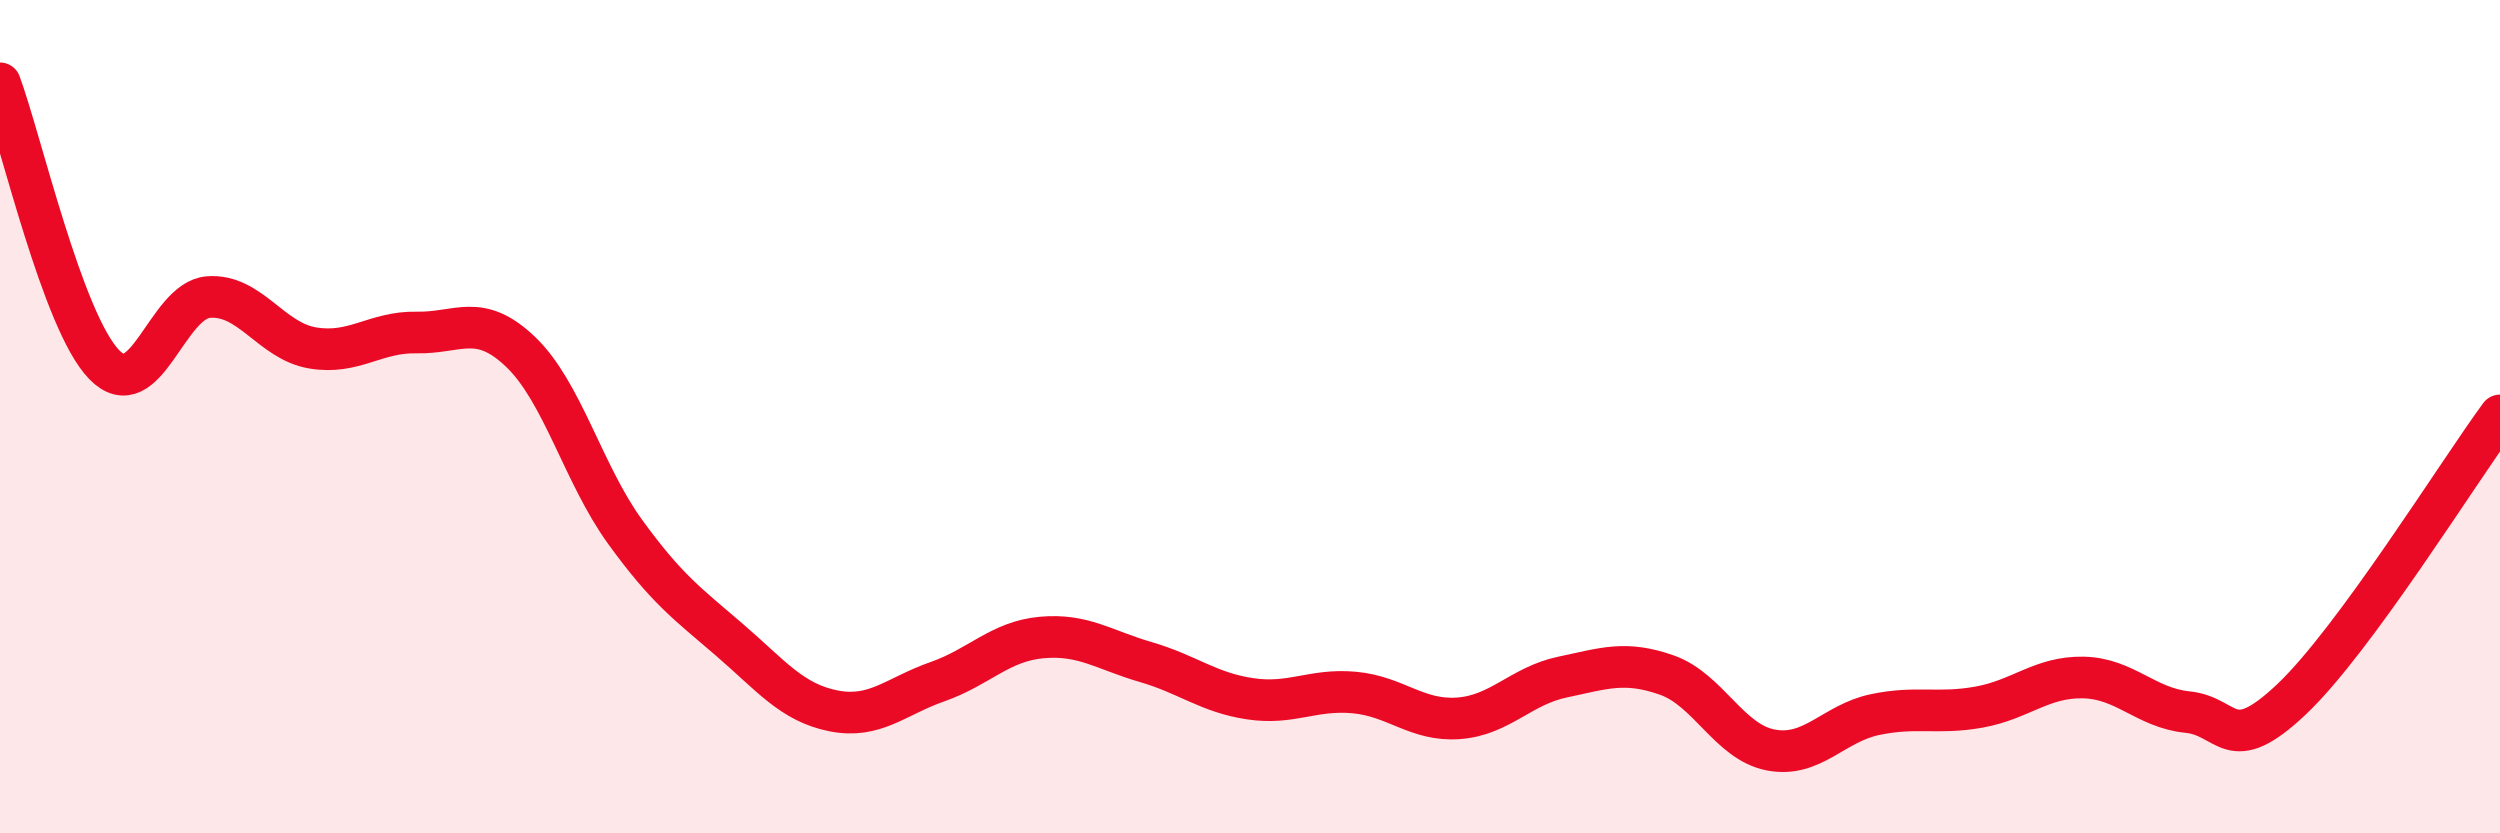
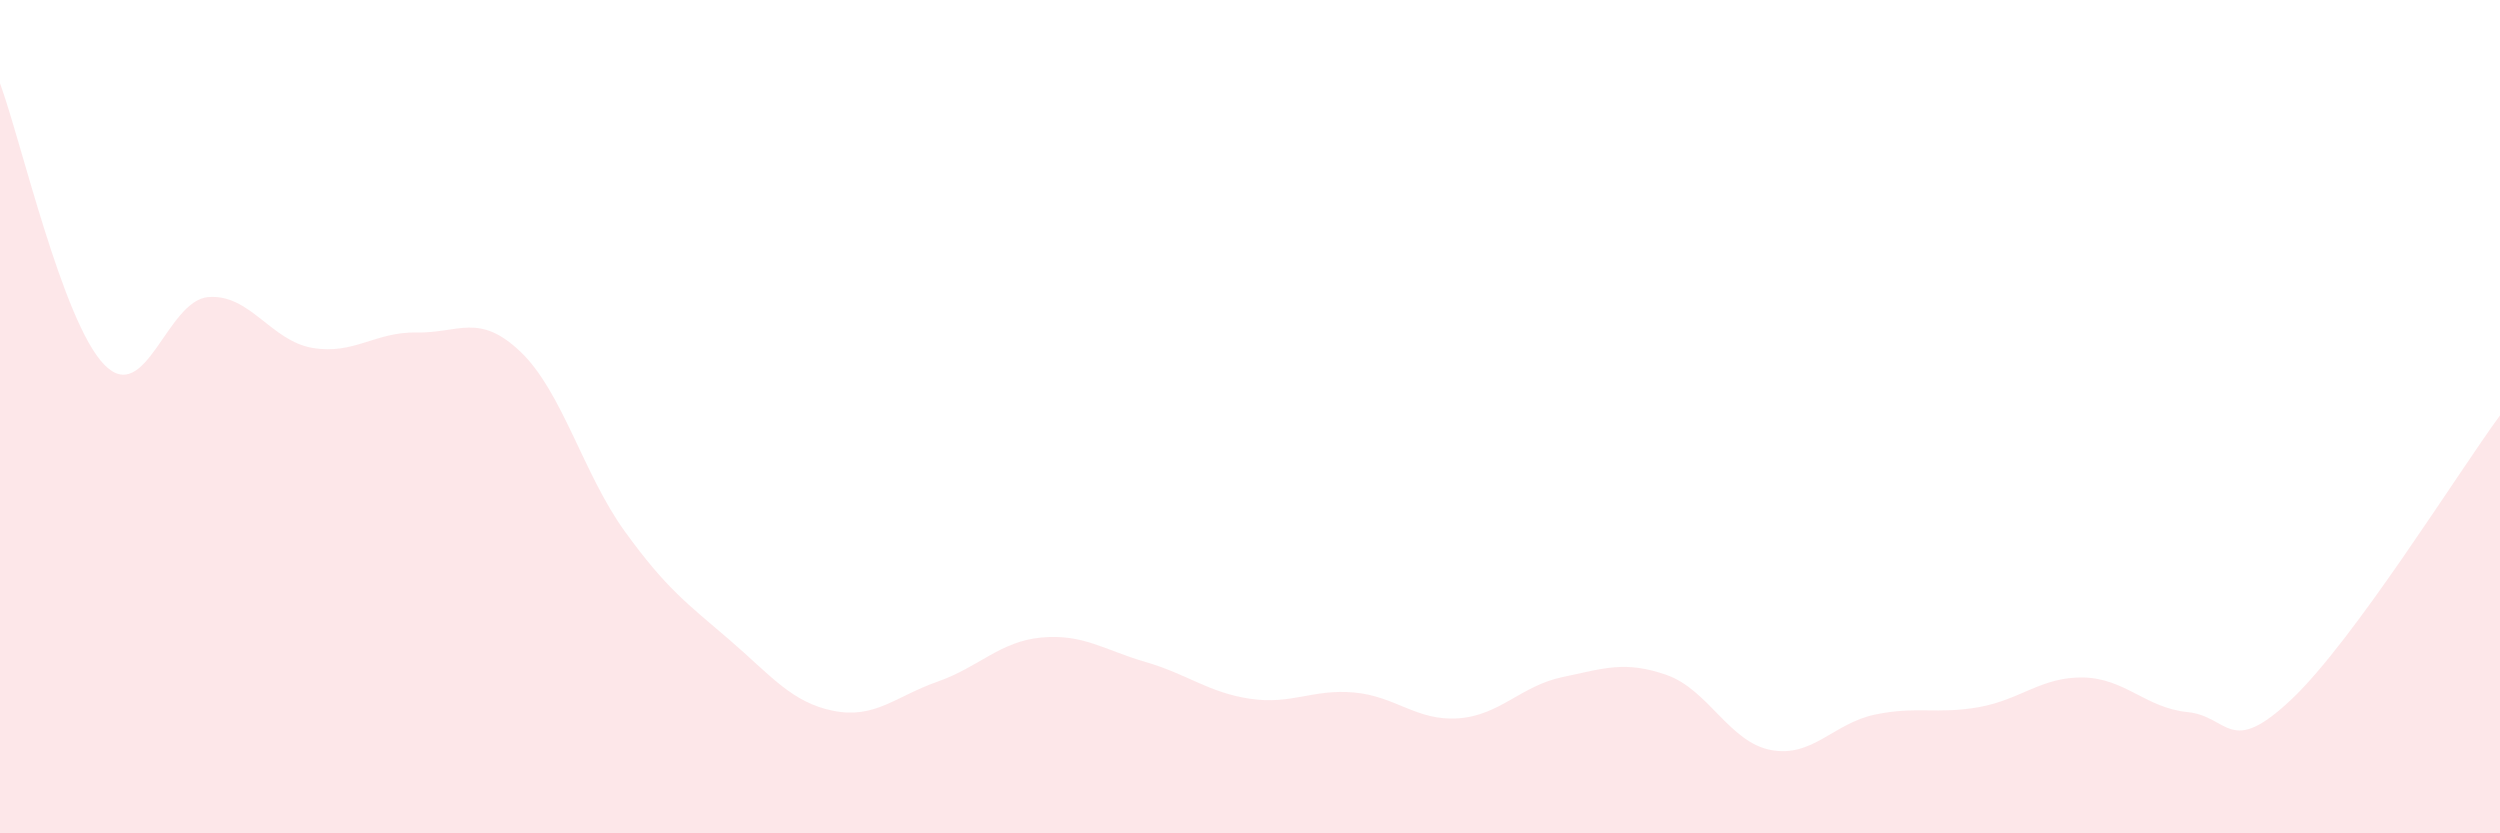
<svg xmlns="http://www.w3.org/2000/svg" width="60" height="20" viewBox="0 0 60 20">
  <path d="M 0,2 C 0.5,3.35 1.5,7.72 2.5,8.75 C 3.5,9.78 4,7.21 5,7.13 C 6,7.05 6.5,8.18 7.5,8.35 C 8.5,8.52 9,7.96 10,7.98 C 11,8 11.5,7.49 12.5,8.45 C 13.5,9.41 14,11.38 15,12.76 C 16,14.14 16.5,14.49 17.5,15.35 C 18.5,16.21 19,16.86 20,17.06 C 21,17.26 21.5,16.71 22.5,16.36 C 23.5,16.01 24,15.39 25,15.3 C 26,15.21 26.5,15.6 27.5,15.89 C 28.5,16.18 29,16.62 30,16.77 C 31,16.92 31.5,16.53 32.5,16.62 C 33.5,16.71 34,17.31 35,17.24 C 36,17.17 36.5,16.46 37.5,16.25 C 38.5,16.04 39,15.85 40,16.2 C 41,16.55 41.5,17.81 42.5,18 C 43.5,18.19 44,17.36 45,17.15 C 46,16.94 46.5,17.15 47.5,16.97 C 48.5,16.79 49,16.24 50,16.26 C 51,16.28 51.5,16.99 52.5,17.09 C 53.5,17.19 53.5,18.2 55,16.78 C 56.5,15.36 59,11.33 60,9.97L60 20L0 20Z" fill="#EB0A25" opacity="0.1" stroke-linecap="round" stroke-linejoin="round" />
-   <path d="M 0,2 C 0.5,3.35 1.5,7.72 2.5,8.75 C 3.5,9.78 4,7.21 5,7.13 C 6,7.05 6.5,8.18 7.5,8.35 C 8.5,8.52 9,7.96 10,7.98 C 11,8 11.5,7.49 12.5,8.45 C 13.5,9.41 14,11.38 15,12.76 C 16,14.14 16.5,14.49 17.5,15.35 C 18.5,16.21 19,16.86 20,17.06 C 21,17.26 21.5,16.71 22.5,16.36 C 23.5,16.01 24,15.39 25,15.3 C 26,15.21 26.5,15.6 27.5,15.89 C 28.5,16.18 29,16.62 30,16.77 C 31,16.92 31.5,16.53 32.5,16.62 C 33.5,16.71 34,17.31 35,17.24 C 36,17.17 36.5,16.46 37.5,16.25 C 38.5,16.04 39,15.85 40,16.2 C 41,16.55 41.5,17.81 42.5,18 C 43.5,18.19 44,17.36 45,17.15 C 46,16.94 46.5,17.15 47.5,16.97 C 48.5,16.79 49,16.24 50,16.26 C 51,16.28 51.5,16.99 52.5,17.09 C 53.5,17.19 53.5,18.2 55,16.78 C 56.5,15.36 59,11.33 60,9.97" stroke="#EB0A25" stroke-width="1" fill="none" stroke-linecap="round" stroke-linejoin="round" />
</svg>